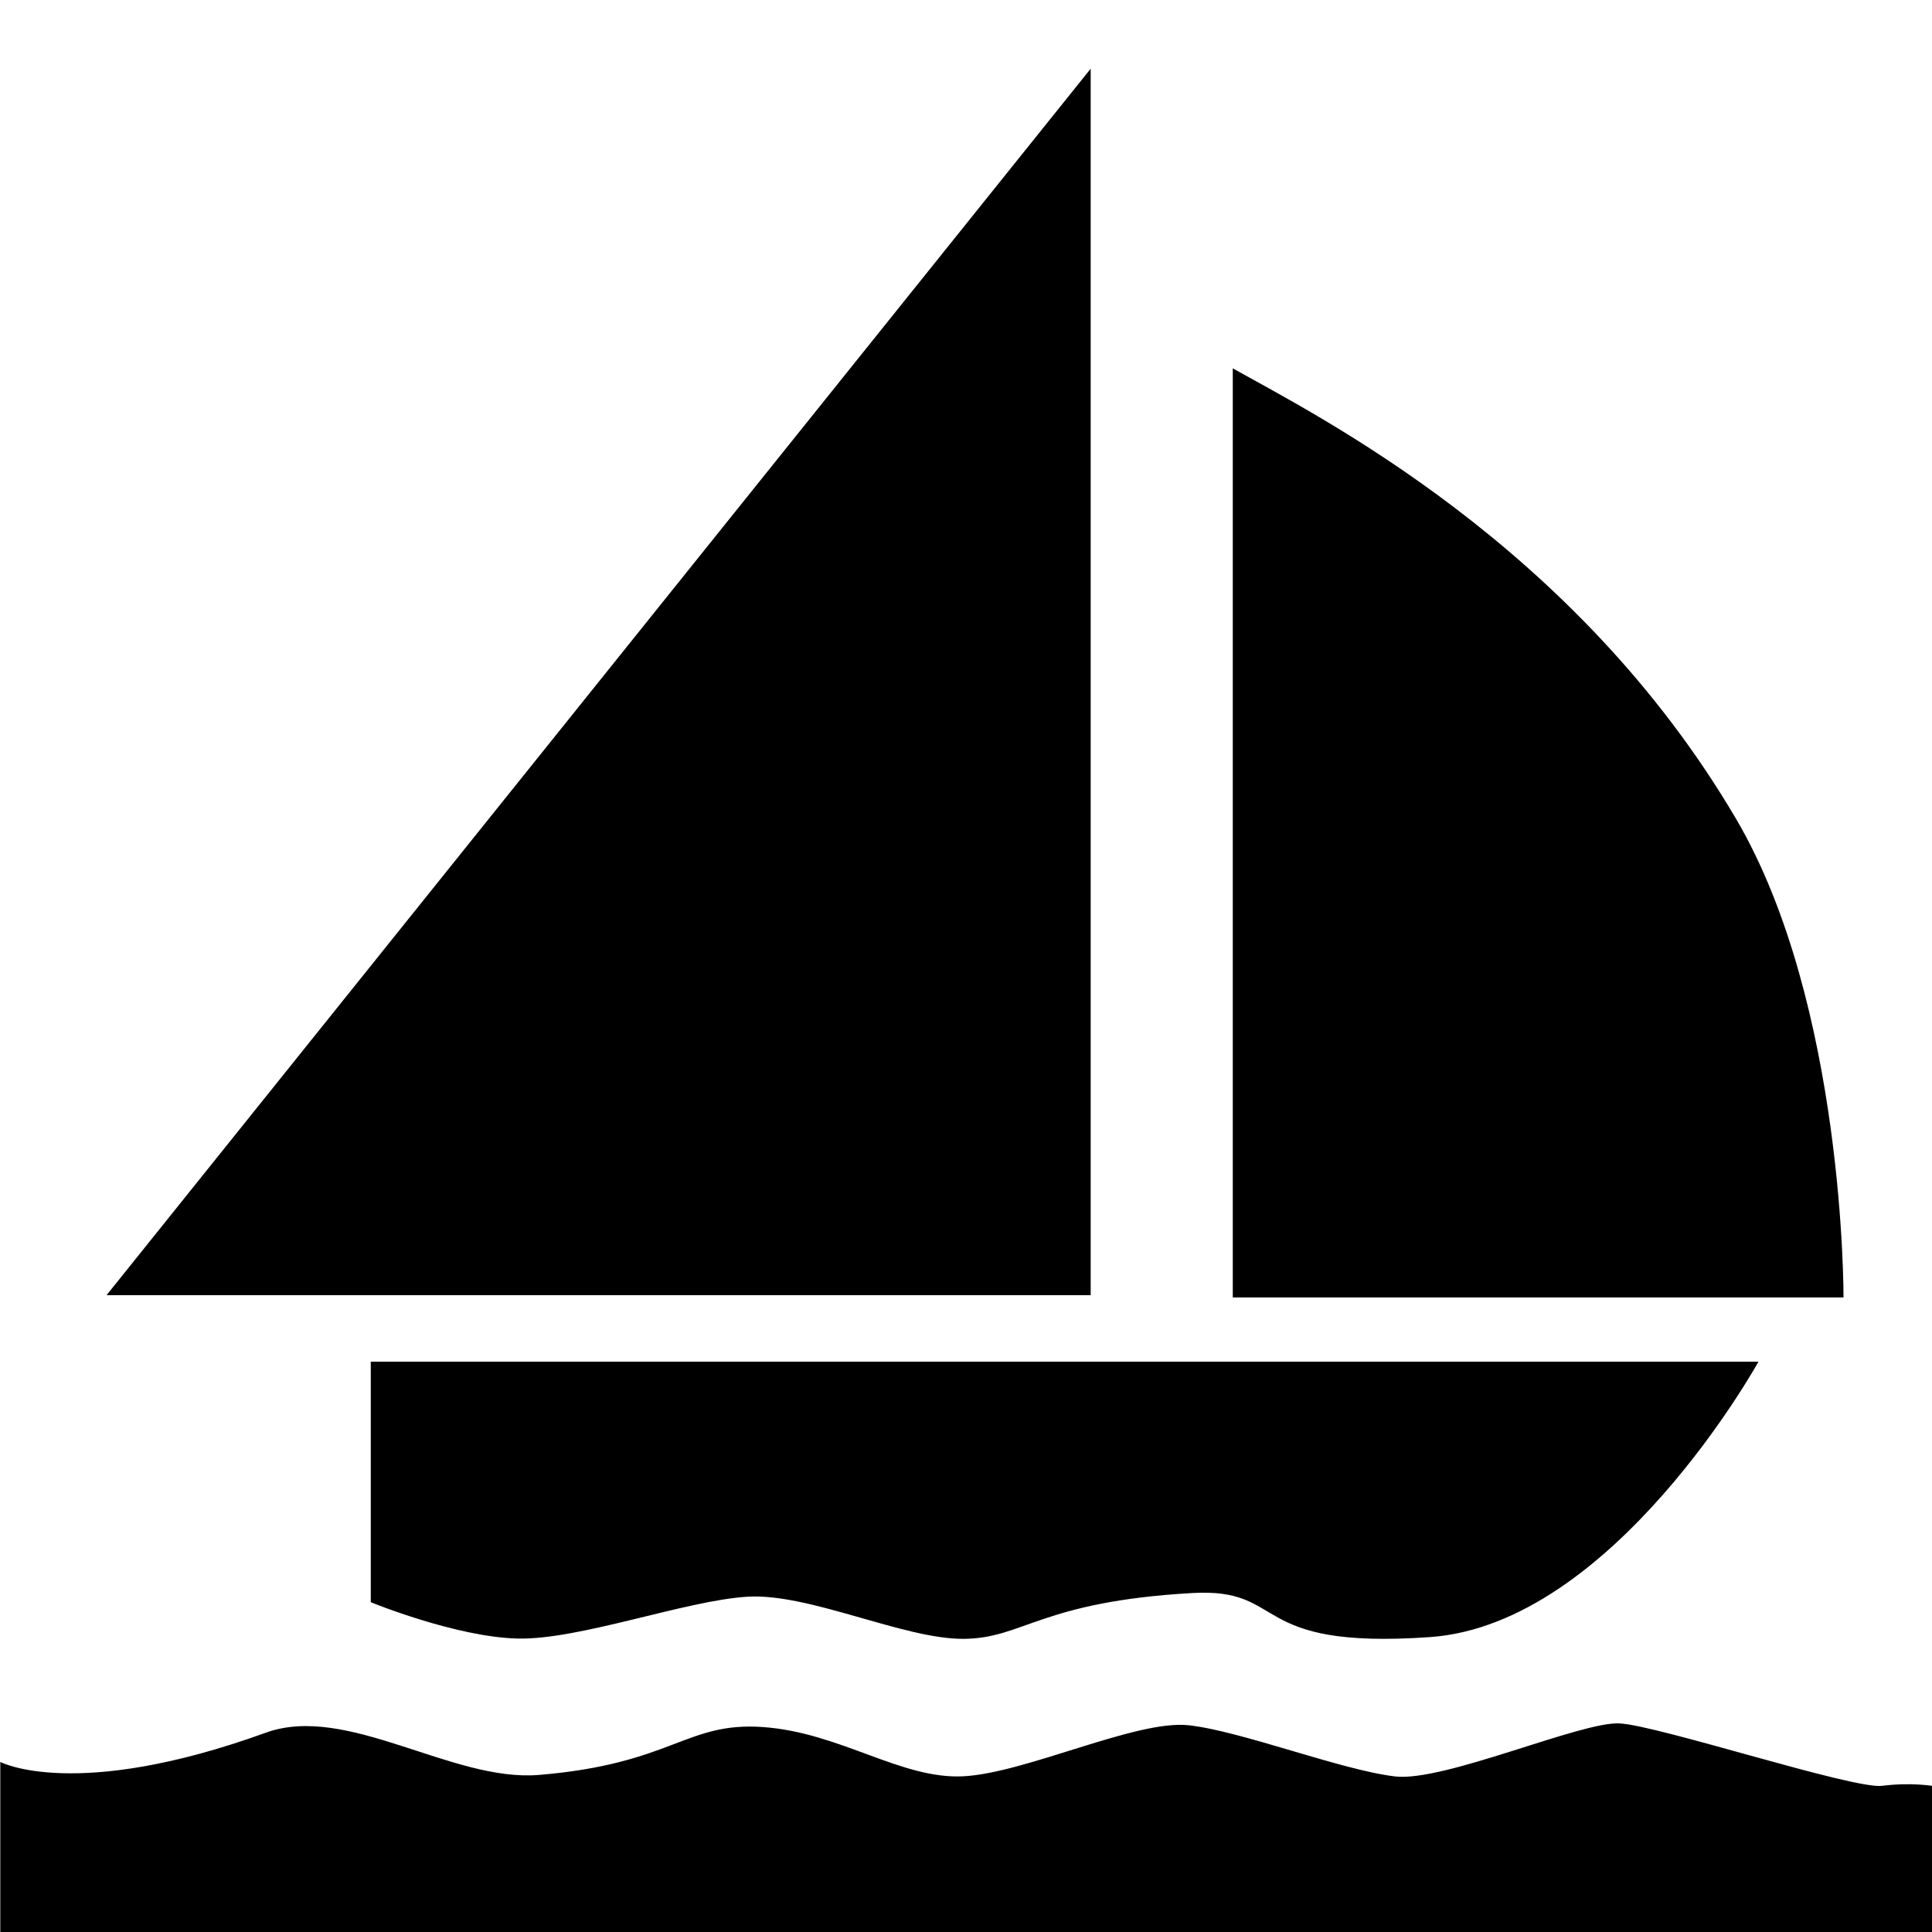
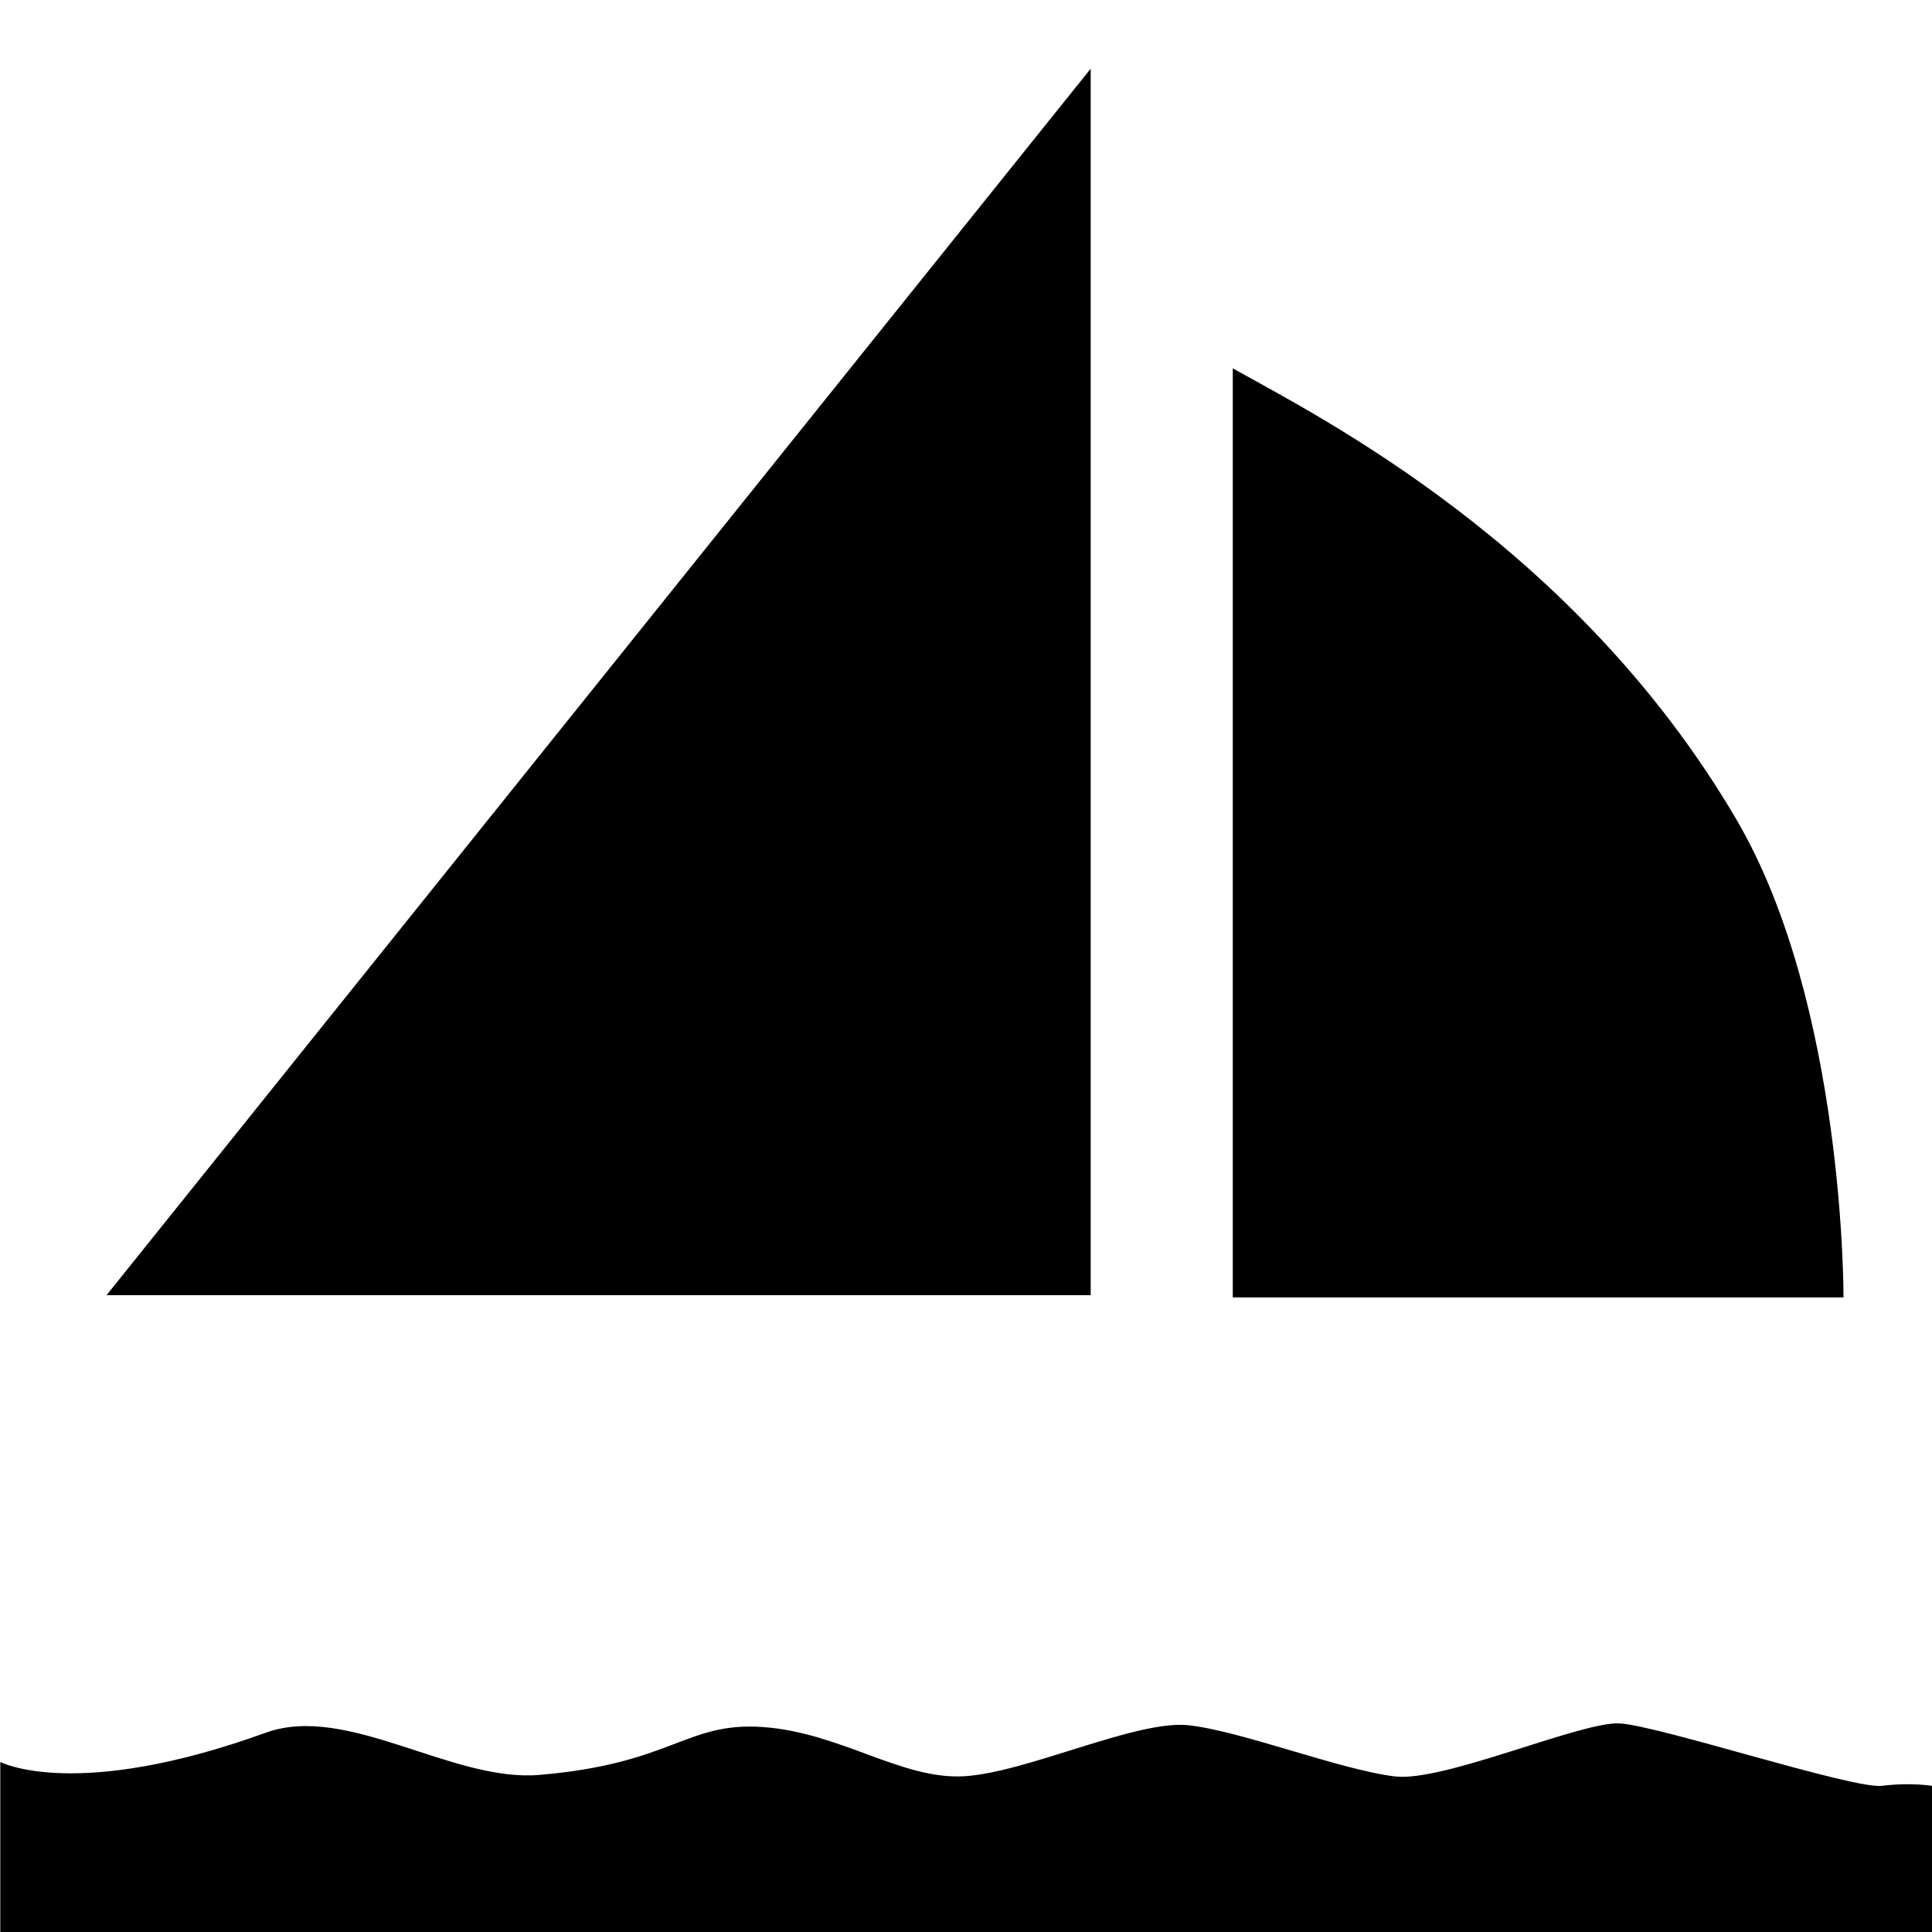
<svg xmlns="http://www.w3.org/2000/svg" xmlns:ns1="http://www.inkscape.org/namespaces/inkscape" xmlns:ns2="http://sodipodi.sourceforge.net/DTD/sodipodi-0.dtd" id="svg29947" version="1.1" ns1:version="0.91 r" xml:space="preserve" width="256" height="256" viewBox="0 0 256 256" ns2:docname="boat.svg">
  <defs id="defs29951">
    <clipPath clipPathUnits="userSpaceOnUse" id="clipPath29967">
      <path d="m 0,841.89 595.28,0 L 595.28,0 0,0 0,841.89 Z" id="path29969" ns1:connector-curvature="0" />
    </clipPath>
  </defs>
  <ns2:namedview pagecolor="#ffffff" bordercolor="#666666" borderopacity="1" objecttolerance="10" gridtolerance="10" guidetolerance="10" ns1:pageopacity="0" ns1:pageshadow="2" ns1:window-width="1918" ns1:window-height="1005" id="namedview29949" showgrid="false" ns1:zoom="0.89702926" ns1:cx="217.30069" ns1:cy="346.96173" ns1:window-x="0" ns1:window-y="24" ns1:window-maximized="0" ns1:current-layer="g29955" />
  <g id="g29955" ns1:groupmode="layer" ns1:label="Sail-Boat-256x" transform="matrix(1.25,0,0,-1.25,0,256)">
-     <path d="m 194.714,-3.3896484e-5 -194.714,0 L 0,204.8 l 194.714,0 0,-204.8 z" style="fill:none;fill-opacity:1;fill-rule:nonzero;stroke:none" id="path29957" ns1:connector-curvature="0" />
    <g id="g29959" transform="matrix(0.76,0,0,0.76,115.617,197.519)" style="fill:#000000;fill-opacity:1">
      <path d="m 0,0 0,-171.071 -137.268,0 L 0,0 Z" style="fill:#000000;fill-opacity:1;fill-rule:nonzero;stroke:none" id="path29961" ns1:connector-curvature="0" />
    </g>
    <g id="g29963" transform="matrix(0.8,0,0,0.76,-135.969,-222.76)">
      <g id="g29965" clip-path="url(#clipPath29967)">
        <g id="g29971" transform="translate(333.31,511.201)" style="fill:#000000;fill-opacity:1">
          <path d="m 0,0 0,-129.584 80.926,0 c 0,0 0.186,40.916 -14.247,66.765 C 45.329,-24.585 11.268,-6.659 0,0" style="fill:#000000;fill-opacity:1;fill-rule:nonzero;stroke:none" id="path29973" ns1:connector-curvature="0" />
        </g>
        <g id="g29975" transform="translate(219.091,372.653)" style="fill:#000000;fill-opacity:1">
-           <path d="m 0,0 183.876,0 c 0,0 -19.207,-36.623 -43.536,-38.415 -24.329,-1.792 -18.695,6.914 -31.5,6.146 -20.136,-1.207 -22.351,-6.337 -30.291,-6.39 -7.94,-0.053 -20.416,6.391 -28.611,5.879 -8.194,-0.513 -22.279,-6.041 -30.475,-5.838 C 11.268,-38.415 0,-33.549 0,-33.549 L 0,0 Z" style="fill:#000000;fill-opacity:1;fill-rule:nonzero;stroke:none" id="path29977" ns1:connector-curvature="0" />
-         </g>
+           </g>
        <g id="g29979" transform="translate(170,316.824)" style="fill:#000000;fill-opacity:1">
          <path d="m 0,0 c 0,0 9.922,-5.54 35.196,4.084 10.756,4.096 24.651,-6.902 36.176,-5.895 17.754,1.553 19.463,7.446 29.707,6.677 10.243,-0.768 18.294,-7.326 26.561,-6.864 8.267,0.462 22.866,7.889 29.78,7.12 6.914,-0.768 20.204,-6.249 27.401,-7.143 6.43,-0.799 24.585,7.655 29.707,7.399 5.122,-0.256 30.988,-9.219 34.829,-8.707 3.842,0.512 6.702,-0.022 6.702,-0.022 l 0,-20.532 L 0,-23.883 0,0 Z" style="fill:#000000;fill-opacity:1;fill-rule:nonzero;stroke:none" id="path29981" ns1:connector-curvature="0" />
        </g>
      </g>
    </g>
  </g>
</svg>